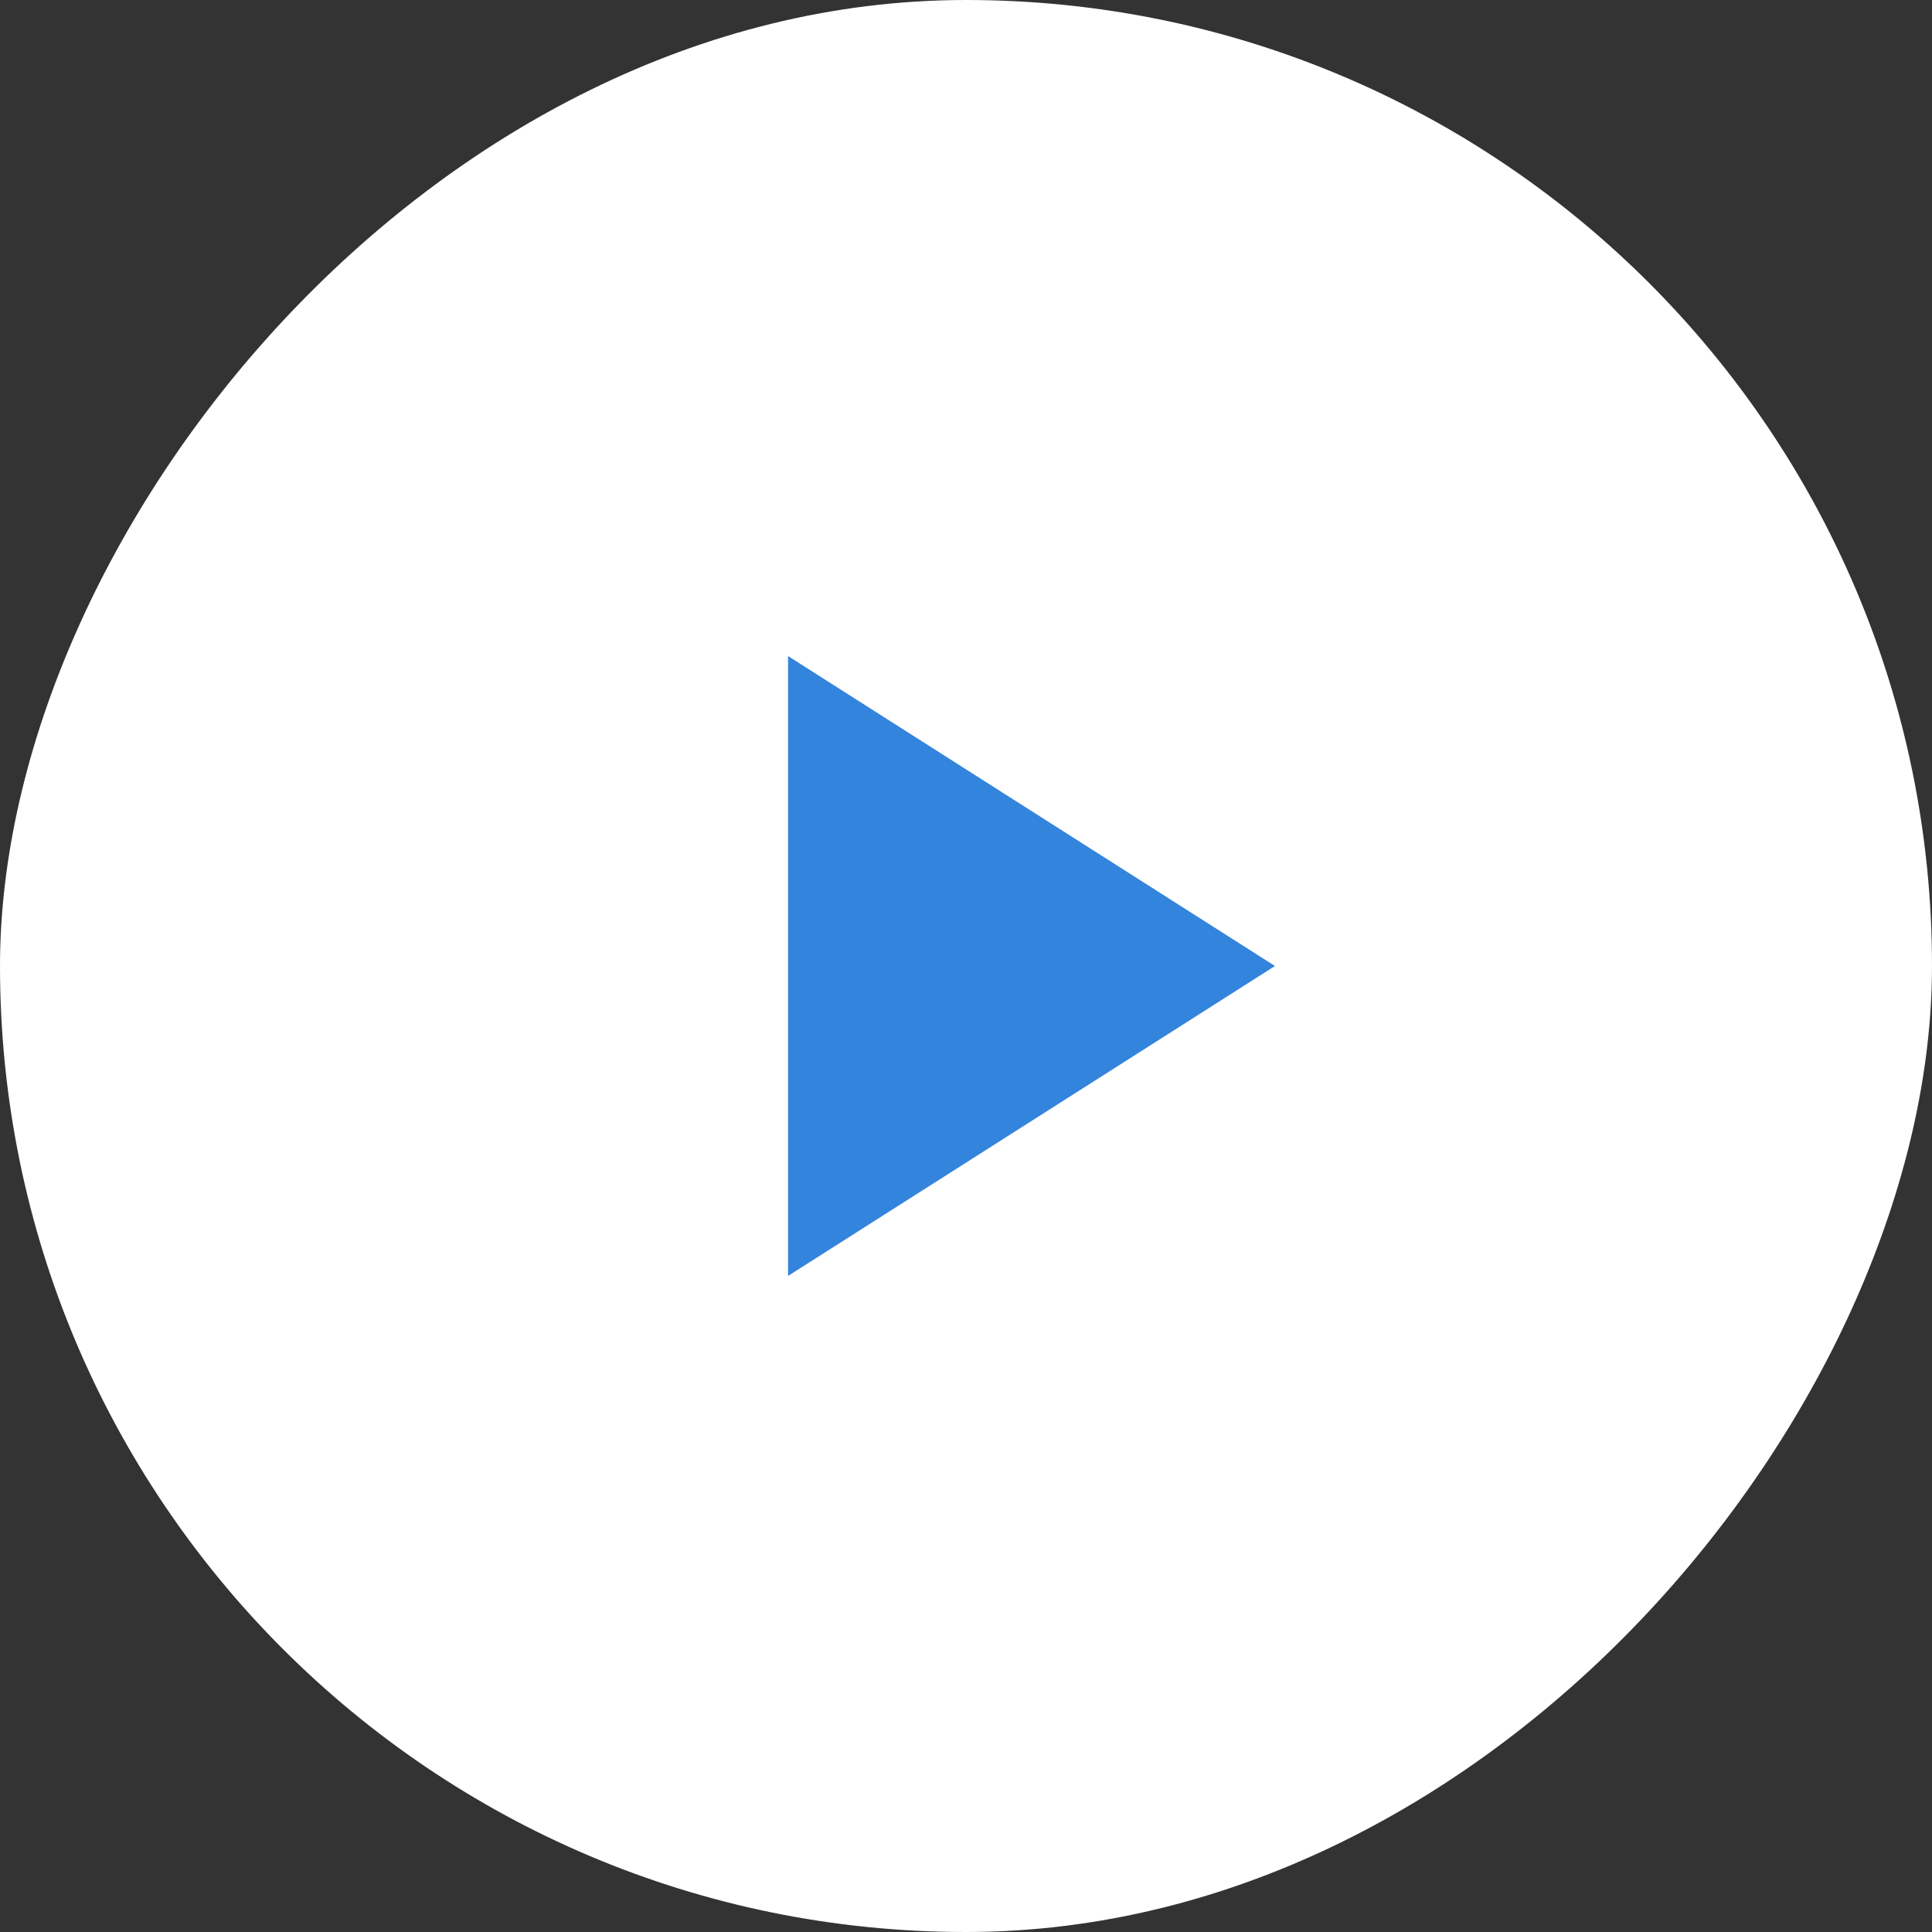
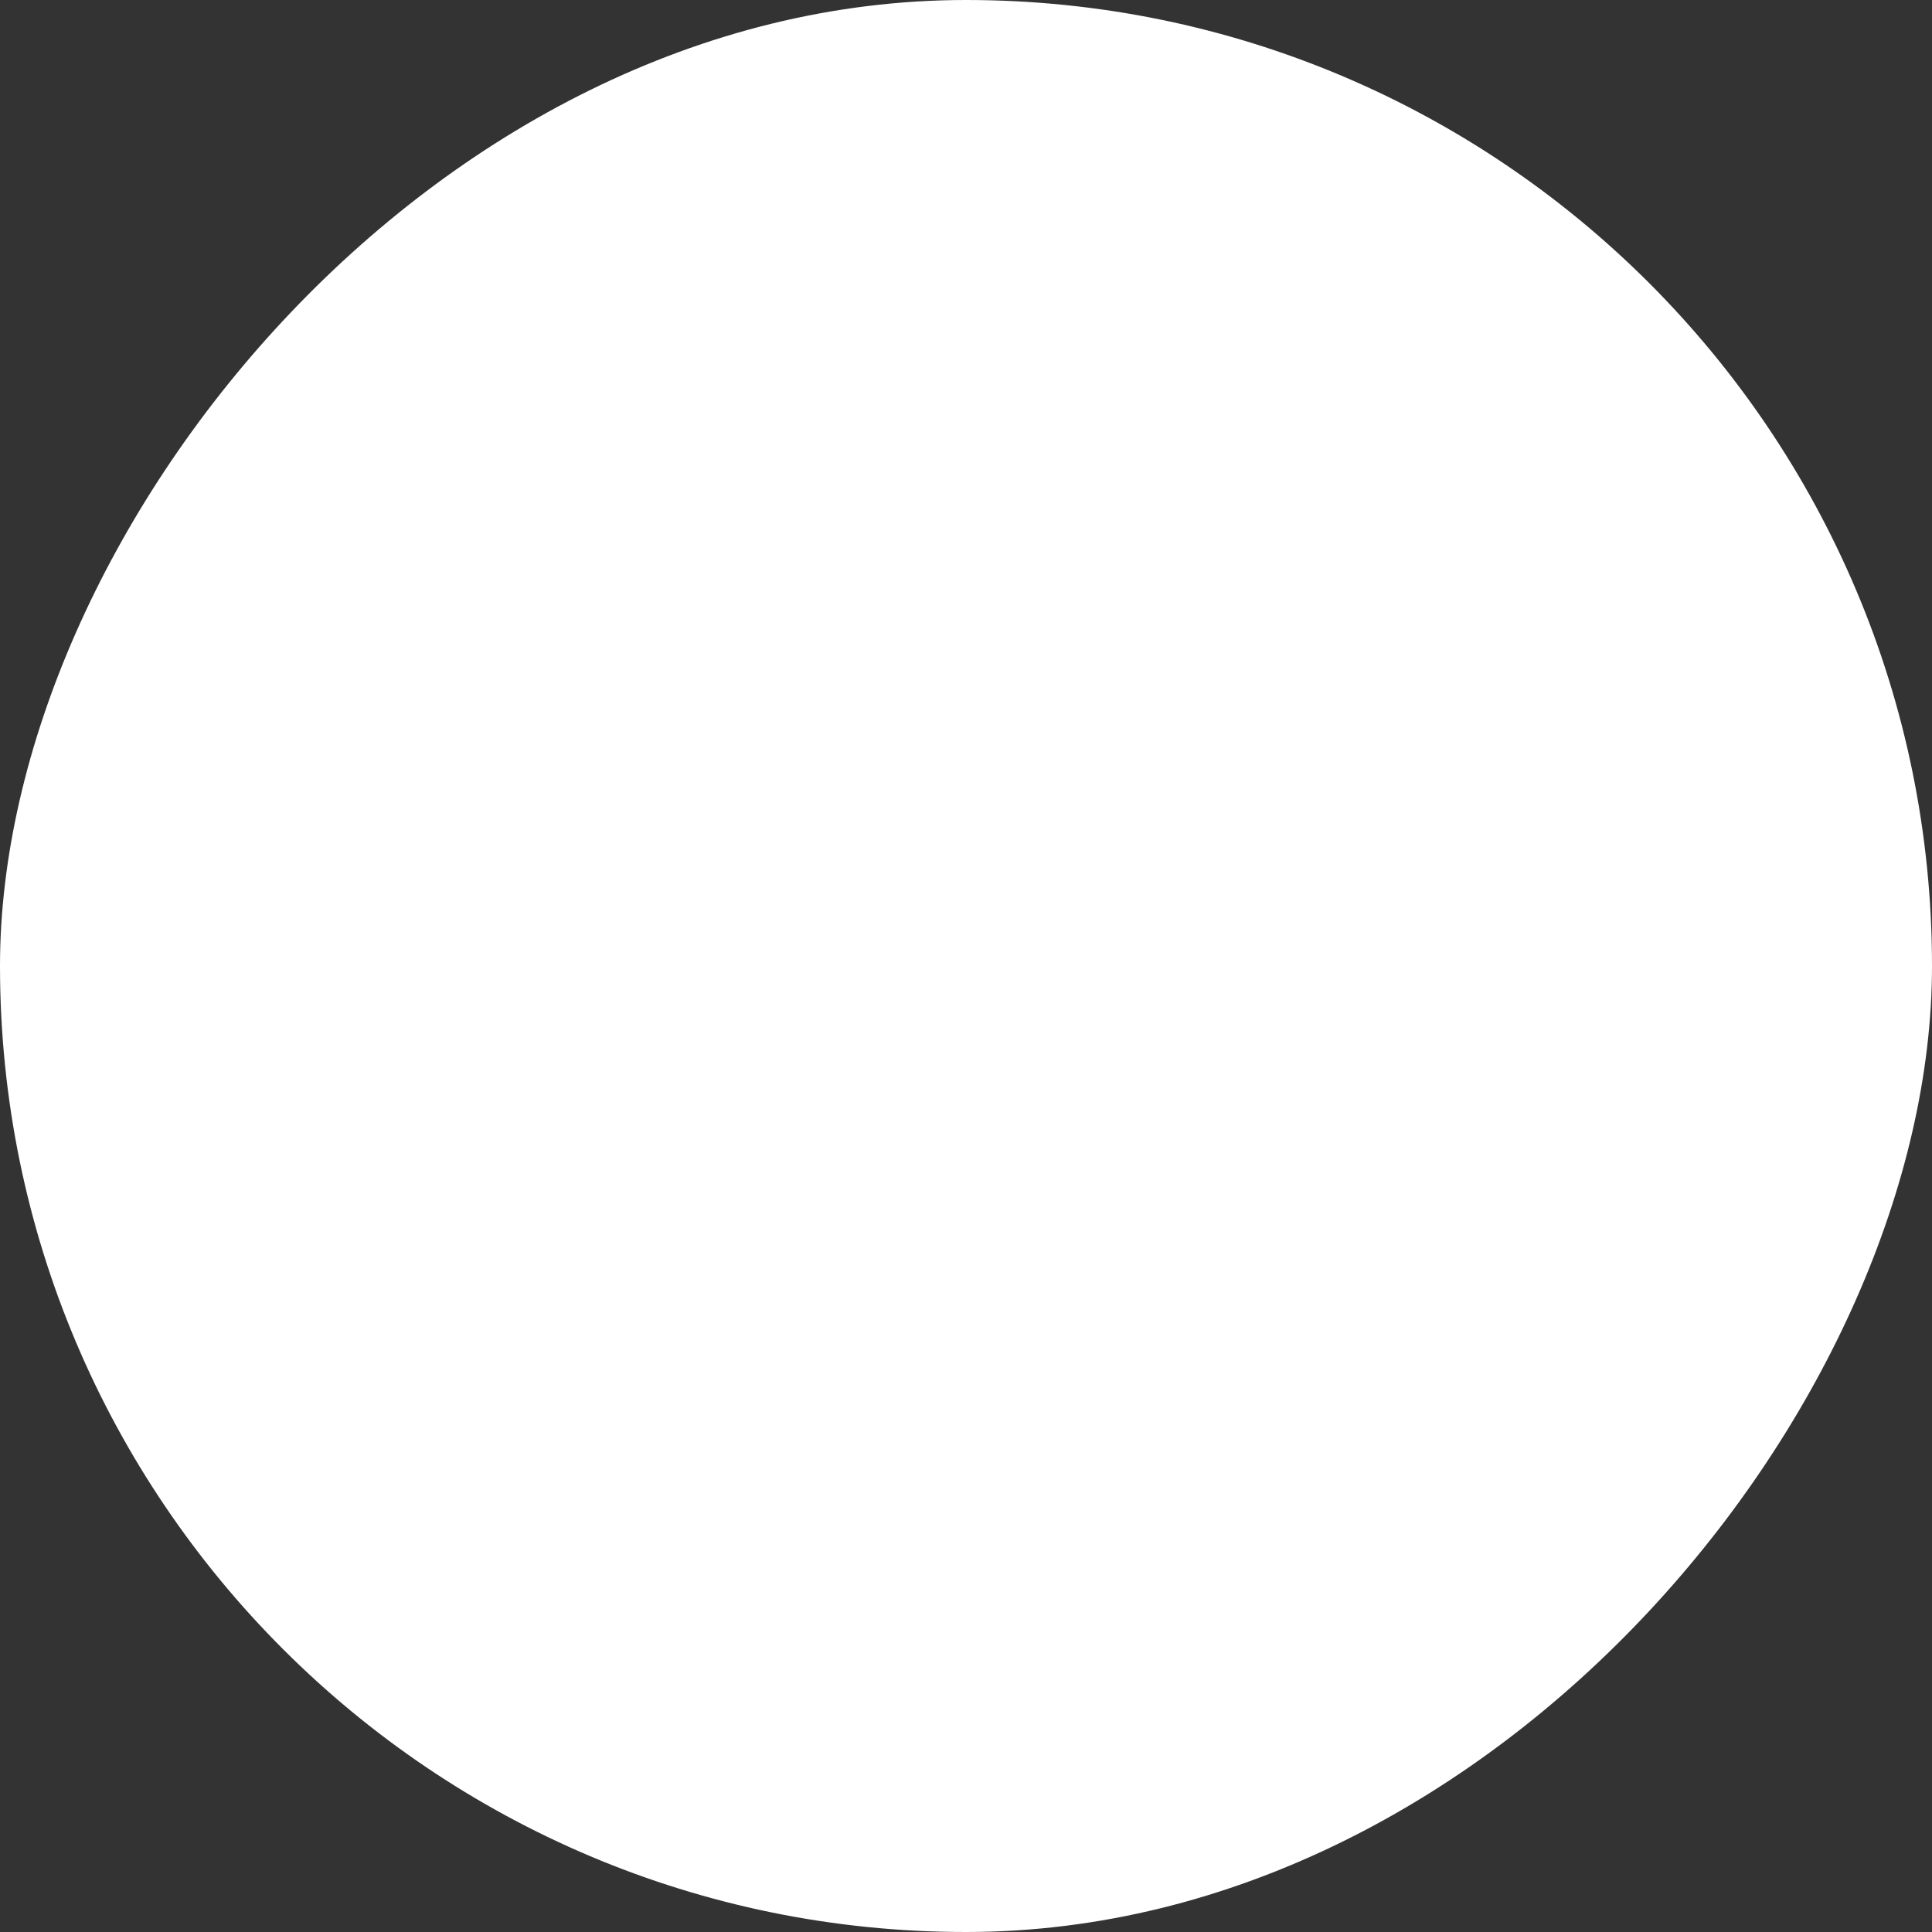
<svg xmlns="http://www.w3.org/2000/svg" width="38" height="38" viewBox="0 0 38 38" fill="none">
  <rect x="0" y="0" width="38" height="38" fill="#333333" stroke="none" />
  <rect width="38" height="38" rx="19" transform="matrix(1 0 0 -1 0 38)" fill="white" />
  <mask id="mask0_835_337" style="mask-type:alpha" maskUnits="userSpaceOnUse" x="7" y="7" width="24" height="24">
-     <rect x="31" y="31" width="24" height="24" transform="rotate(180 31 31)" fill="#D9D9D9" />
-   </mask>
+     </mask>
  <g mask="url(#mask0_835_337)">
-     <path d="M15.5 12.904L25.077 19L15.5 25.096L15.5 12.904Z" fill="#0165D4" fill-opacity="0.8" />
+     <path d="M15.5 12.904L25.077 19L15.5 25.096Z" fill="#0165D4" fill-opacity="0.8" />
  </g>
</svg>